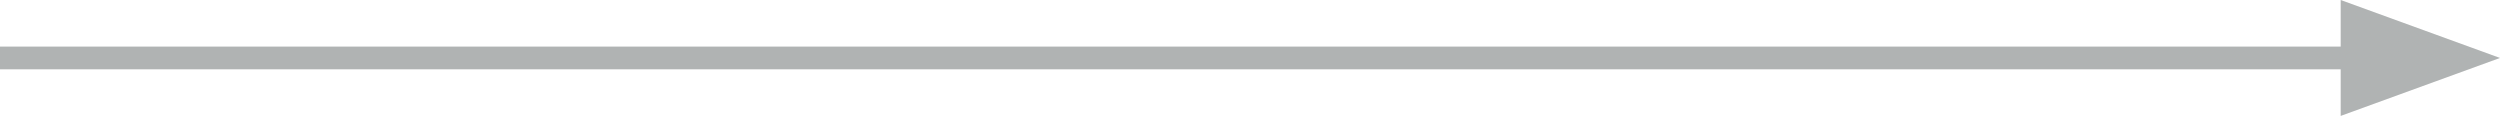
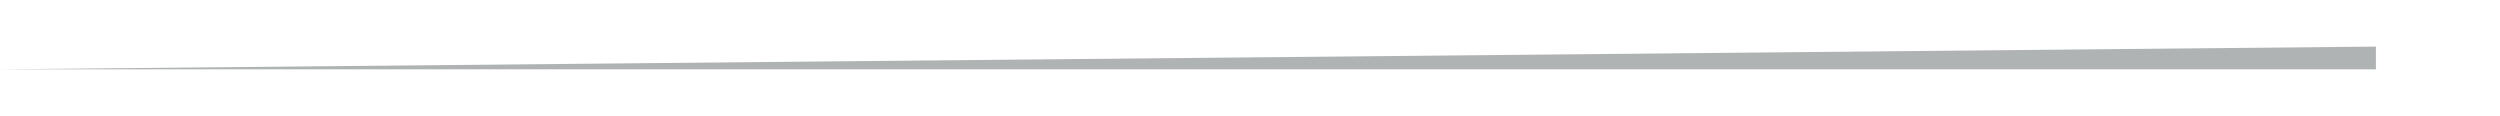
<svg xmlns="http://www.w3.org/2000/svg" viewBox="0 0 110 5.1">
  <defs>
    <style>.cls-1{fill:#b0b3b3}</style>
  </defs>
  <g id="Layer_2" data-name="Layer 2">
    <g id="Layer_1-2" data-name="Layer 1">
-       <path class="cls-1" d="M0 3.05h104.54v-1H0" />
-       <path class="cls-1" d="M110 2.55L102.99 0v5.1L110 2.55" />
+       <path class="cls-1" d="M0 3.05h104.54v-1" />
    </g>
  </g>
</svg>